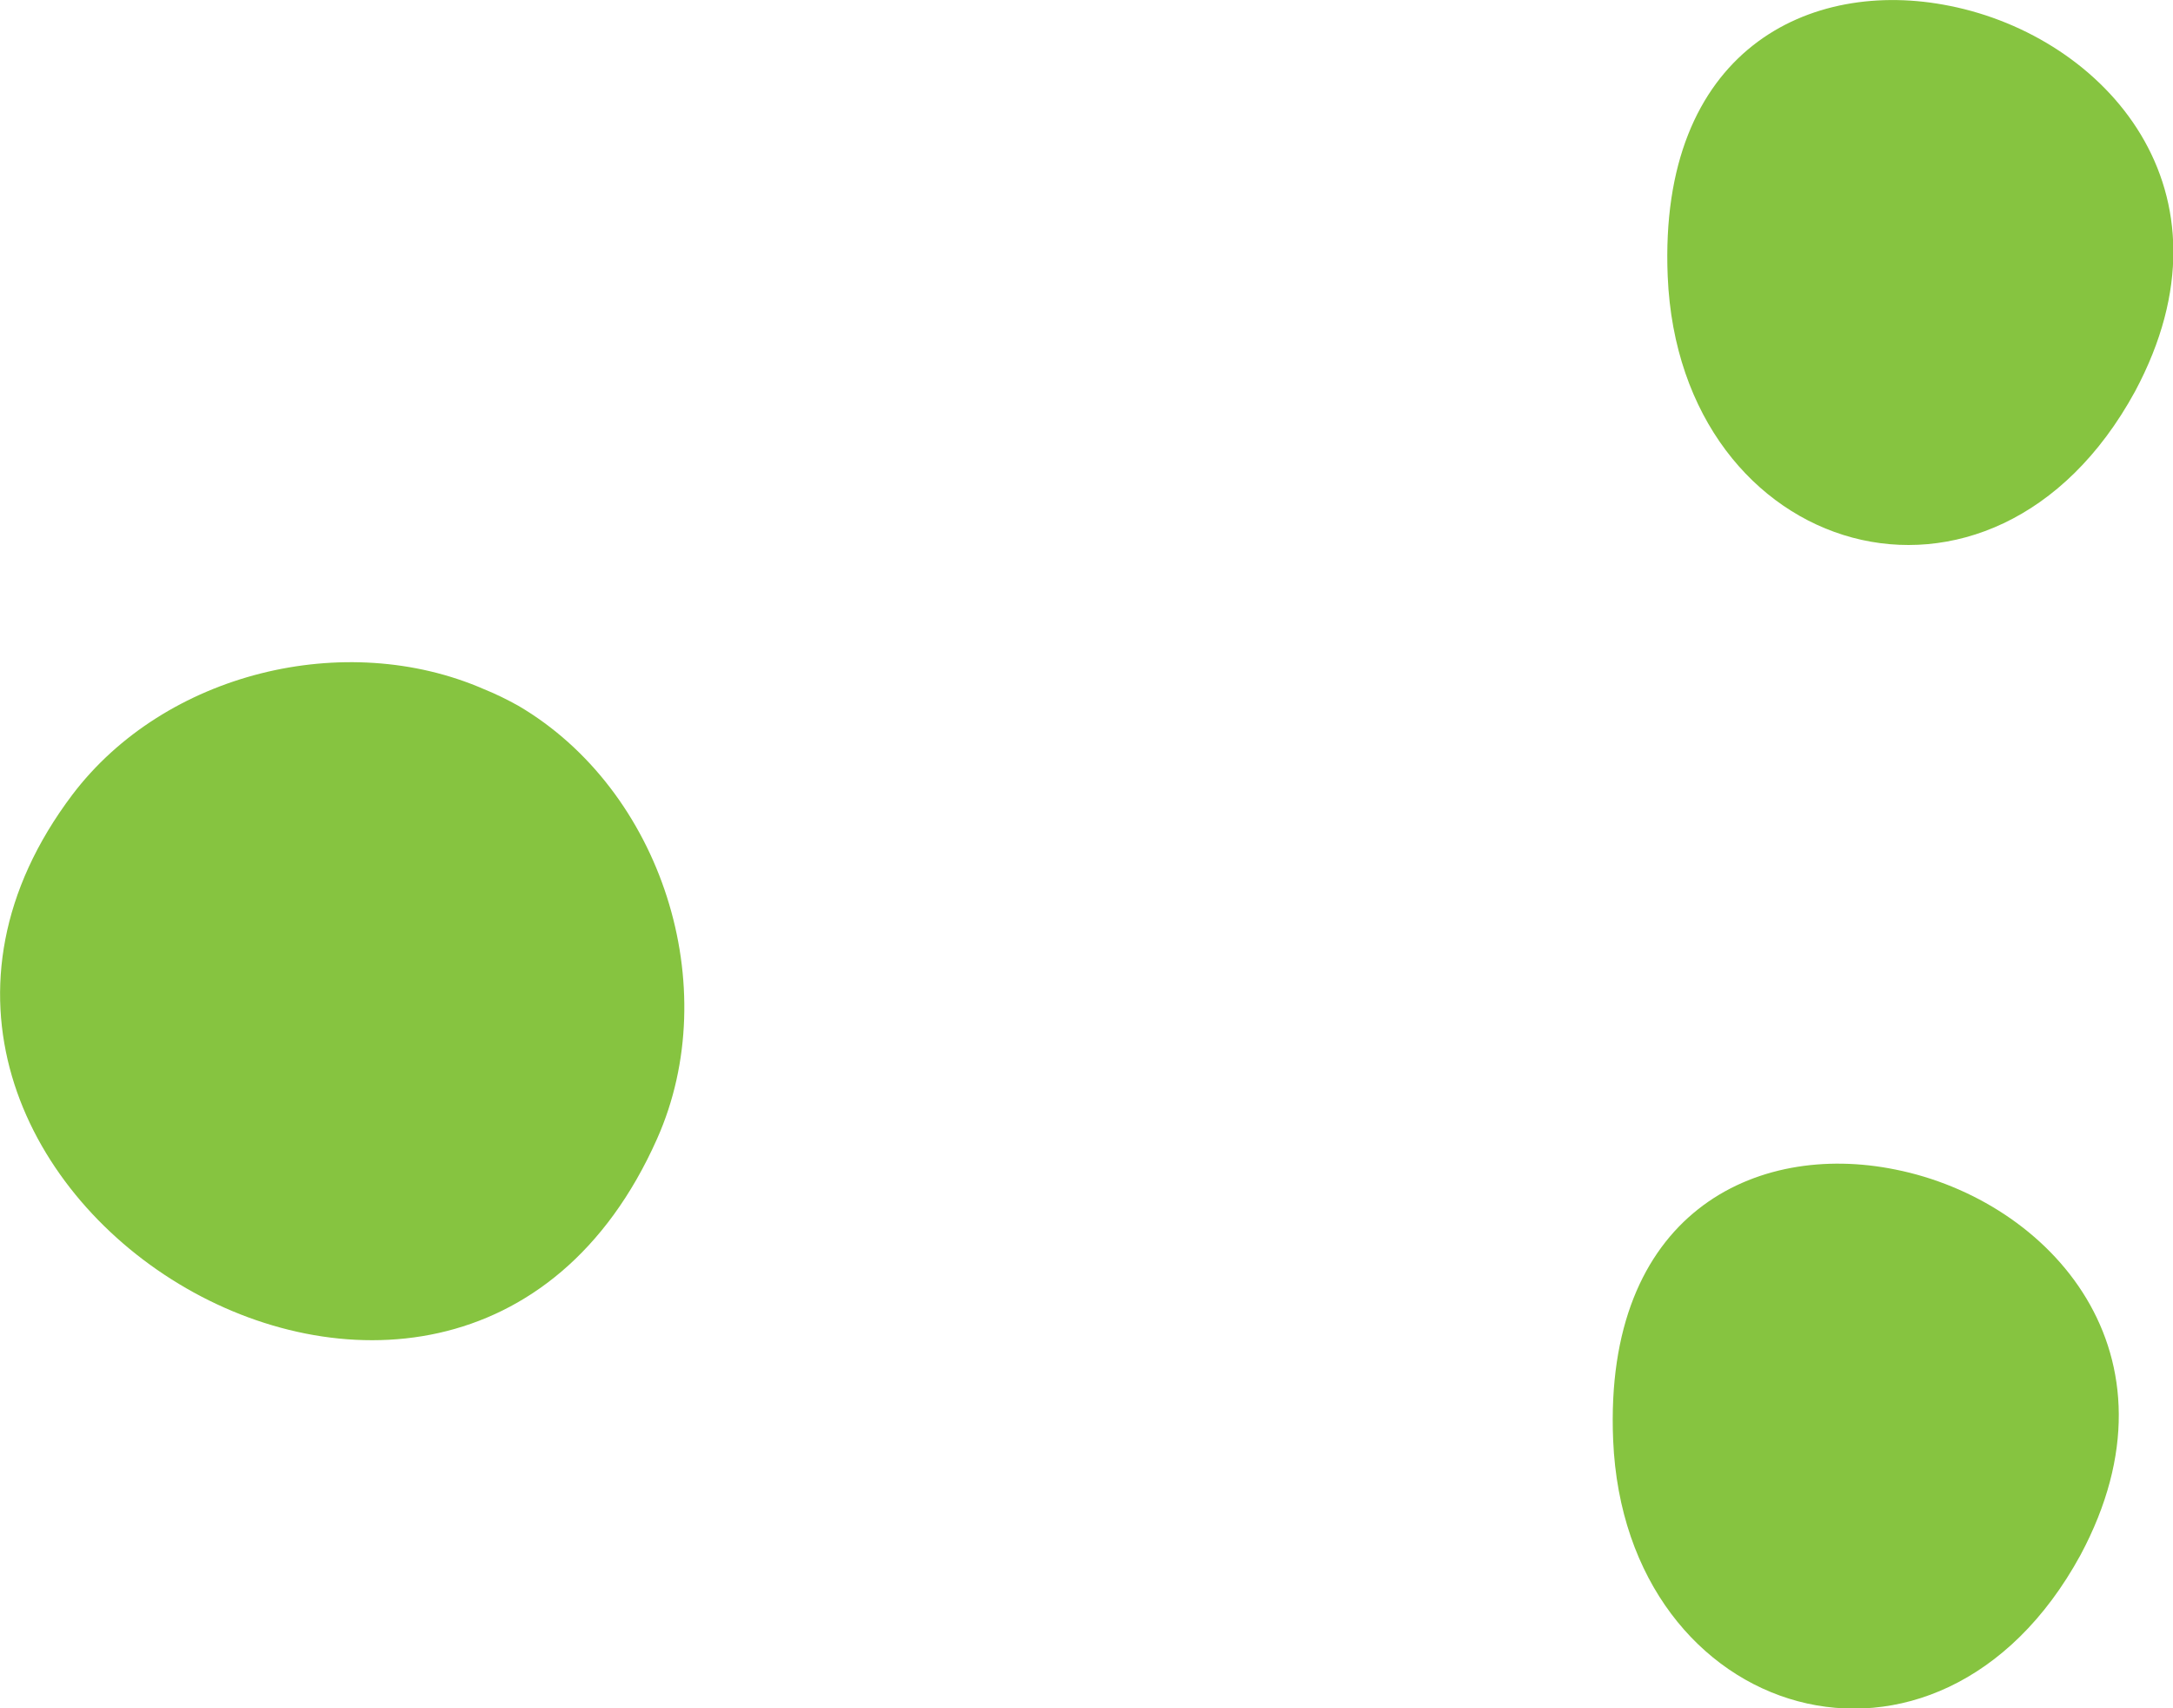
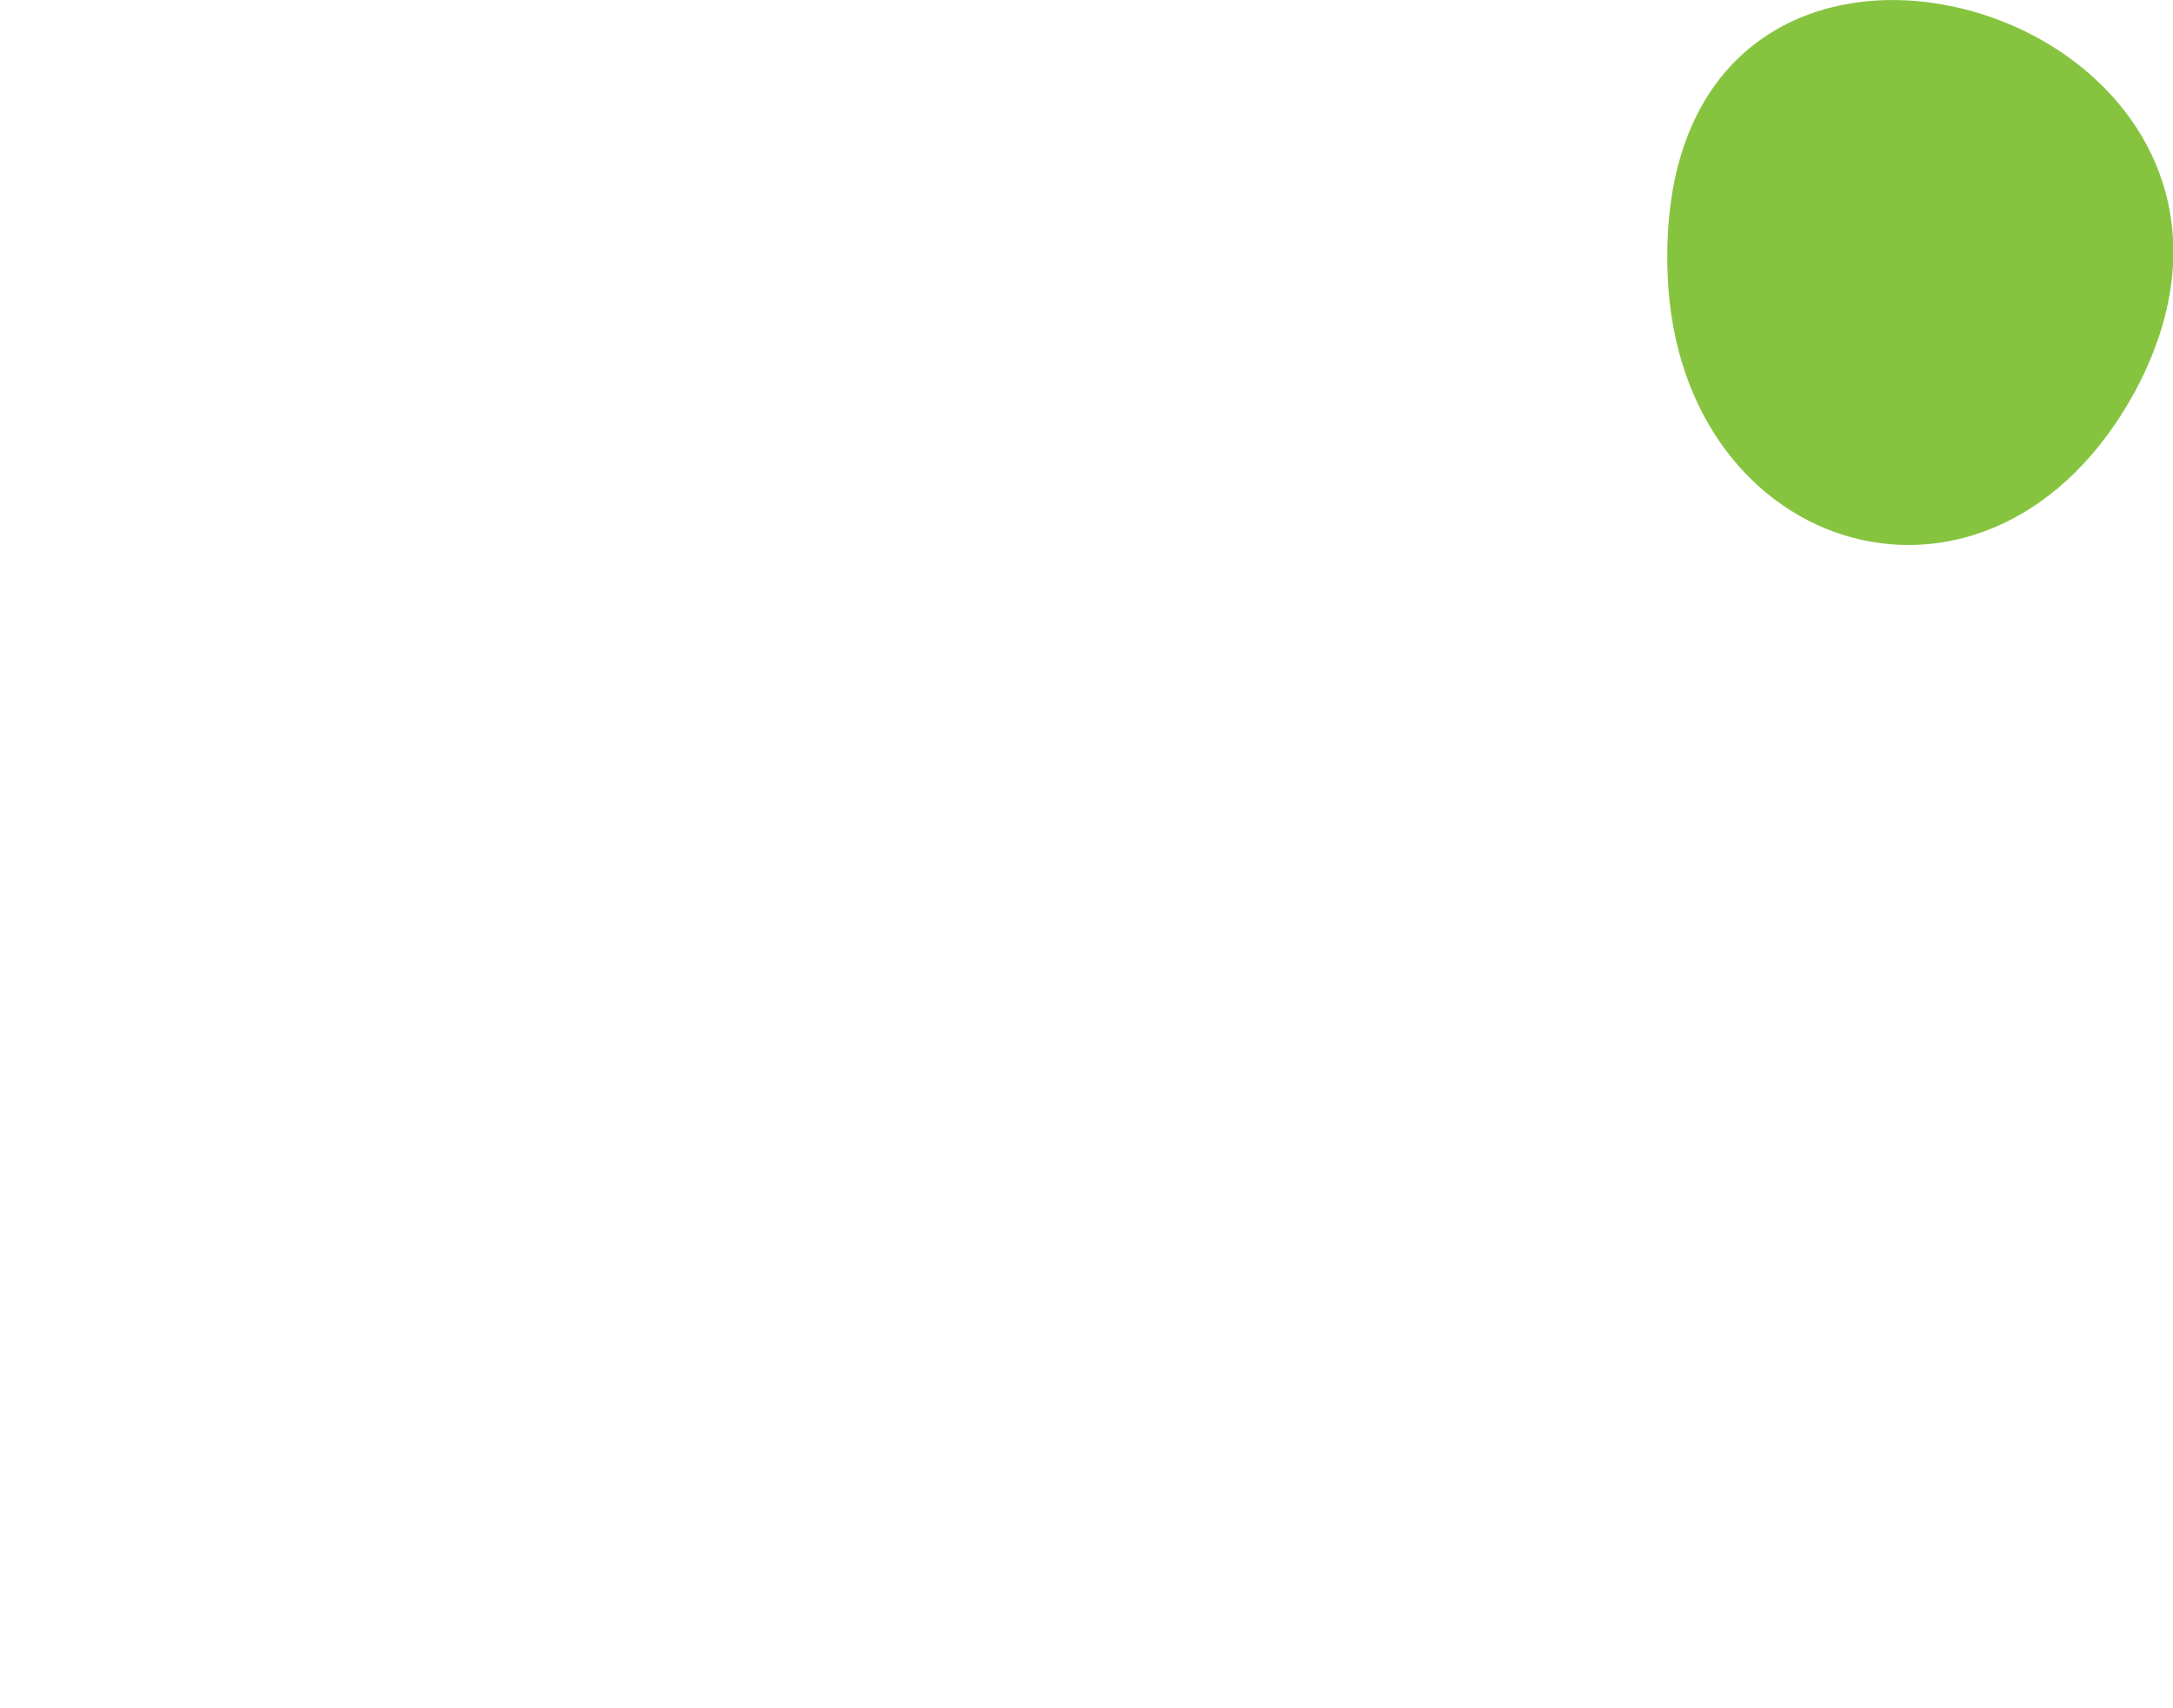
<svg xmlns="http://www.w3.org/2000/svg" version="1.1" x="0px" y="0px" width="183.2px" height="144px" viewBox="0 0 183.2 144" style="enable-background:new 0 0 183.2 144;" xml:space="preserve">
  <style type="text/css">
	.st0{fill:#86C440;}
</style>
  <defs>
</defs>
-   <path class="st0" d="M40.8,58.1C29.1,53,13.9,56.7,6.1,67c-24.6,32.6,32.1,67.7,49.3,29c5.7-12.8,0.4-29.4-11.7-36.5  C42.8,59,41.8,58.5,40.8,58.1z" />
-   <path class="st0" d="M164.4,0.5c-11.8-2.4-24.6,3.7-23.8,22.8c1,23.8,27.4,31.7,39.4,9.7C189.1,16,177.4,3.1,164.4,0.5z" />
-   <path class="st0" d="M159.8,98.6c-11.8-2.4-24.6,3.7-23.8,22.8c1,23.8,27.4,31.7,39.4,9.7C184.5,114.1,172.8,101.2,159.8,98.6z" />
+   <path class="st0" d="M164.4,0.5c-11.8-2.4-24.6,3.7-23.8,22.8c1,23.8,27.4,31.7,39.4,9.7C189.1,16,177.4,3.1,164.4,0.5" />
</svg>